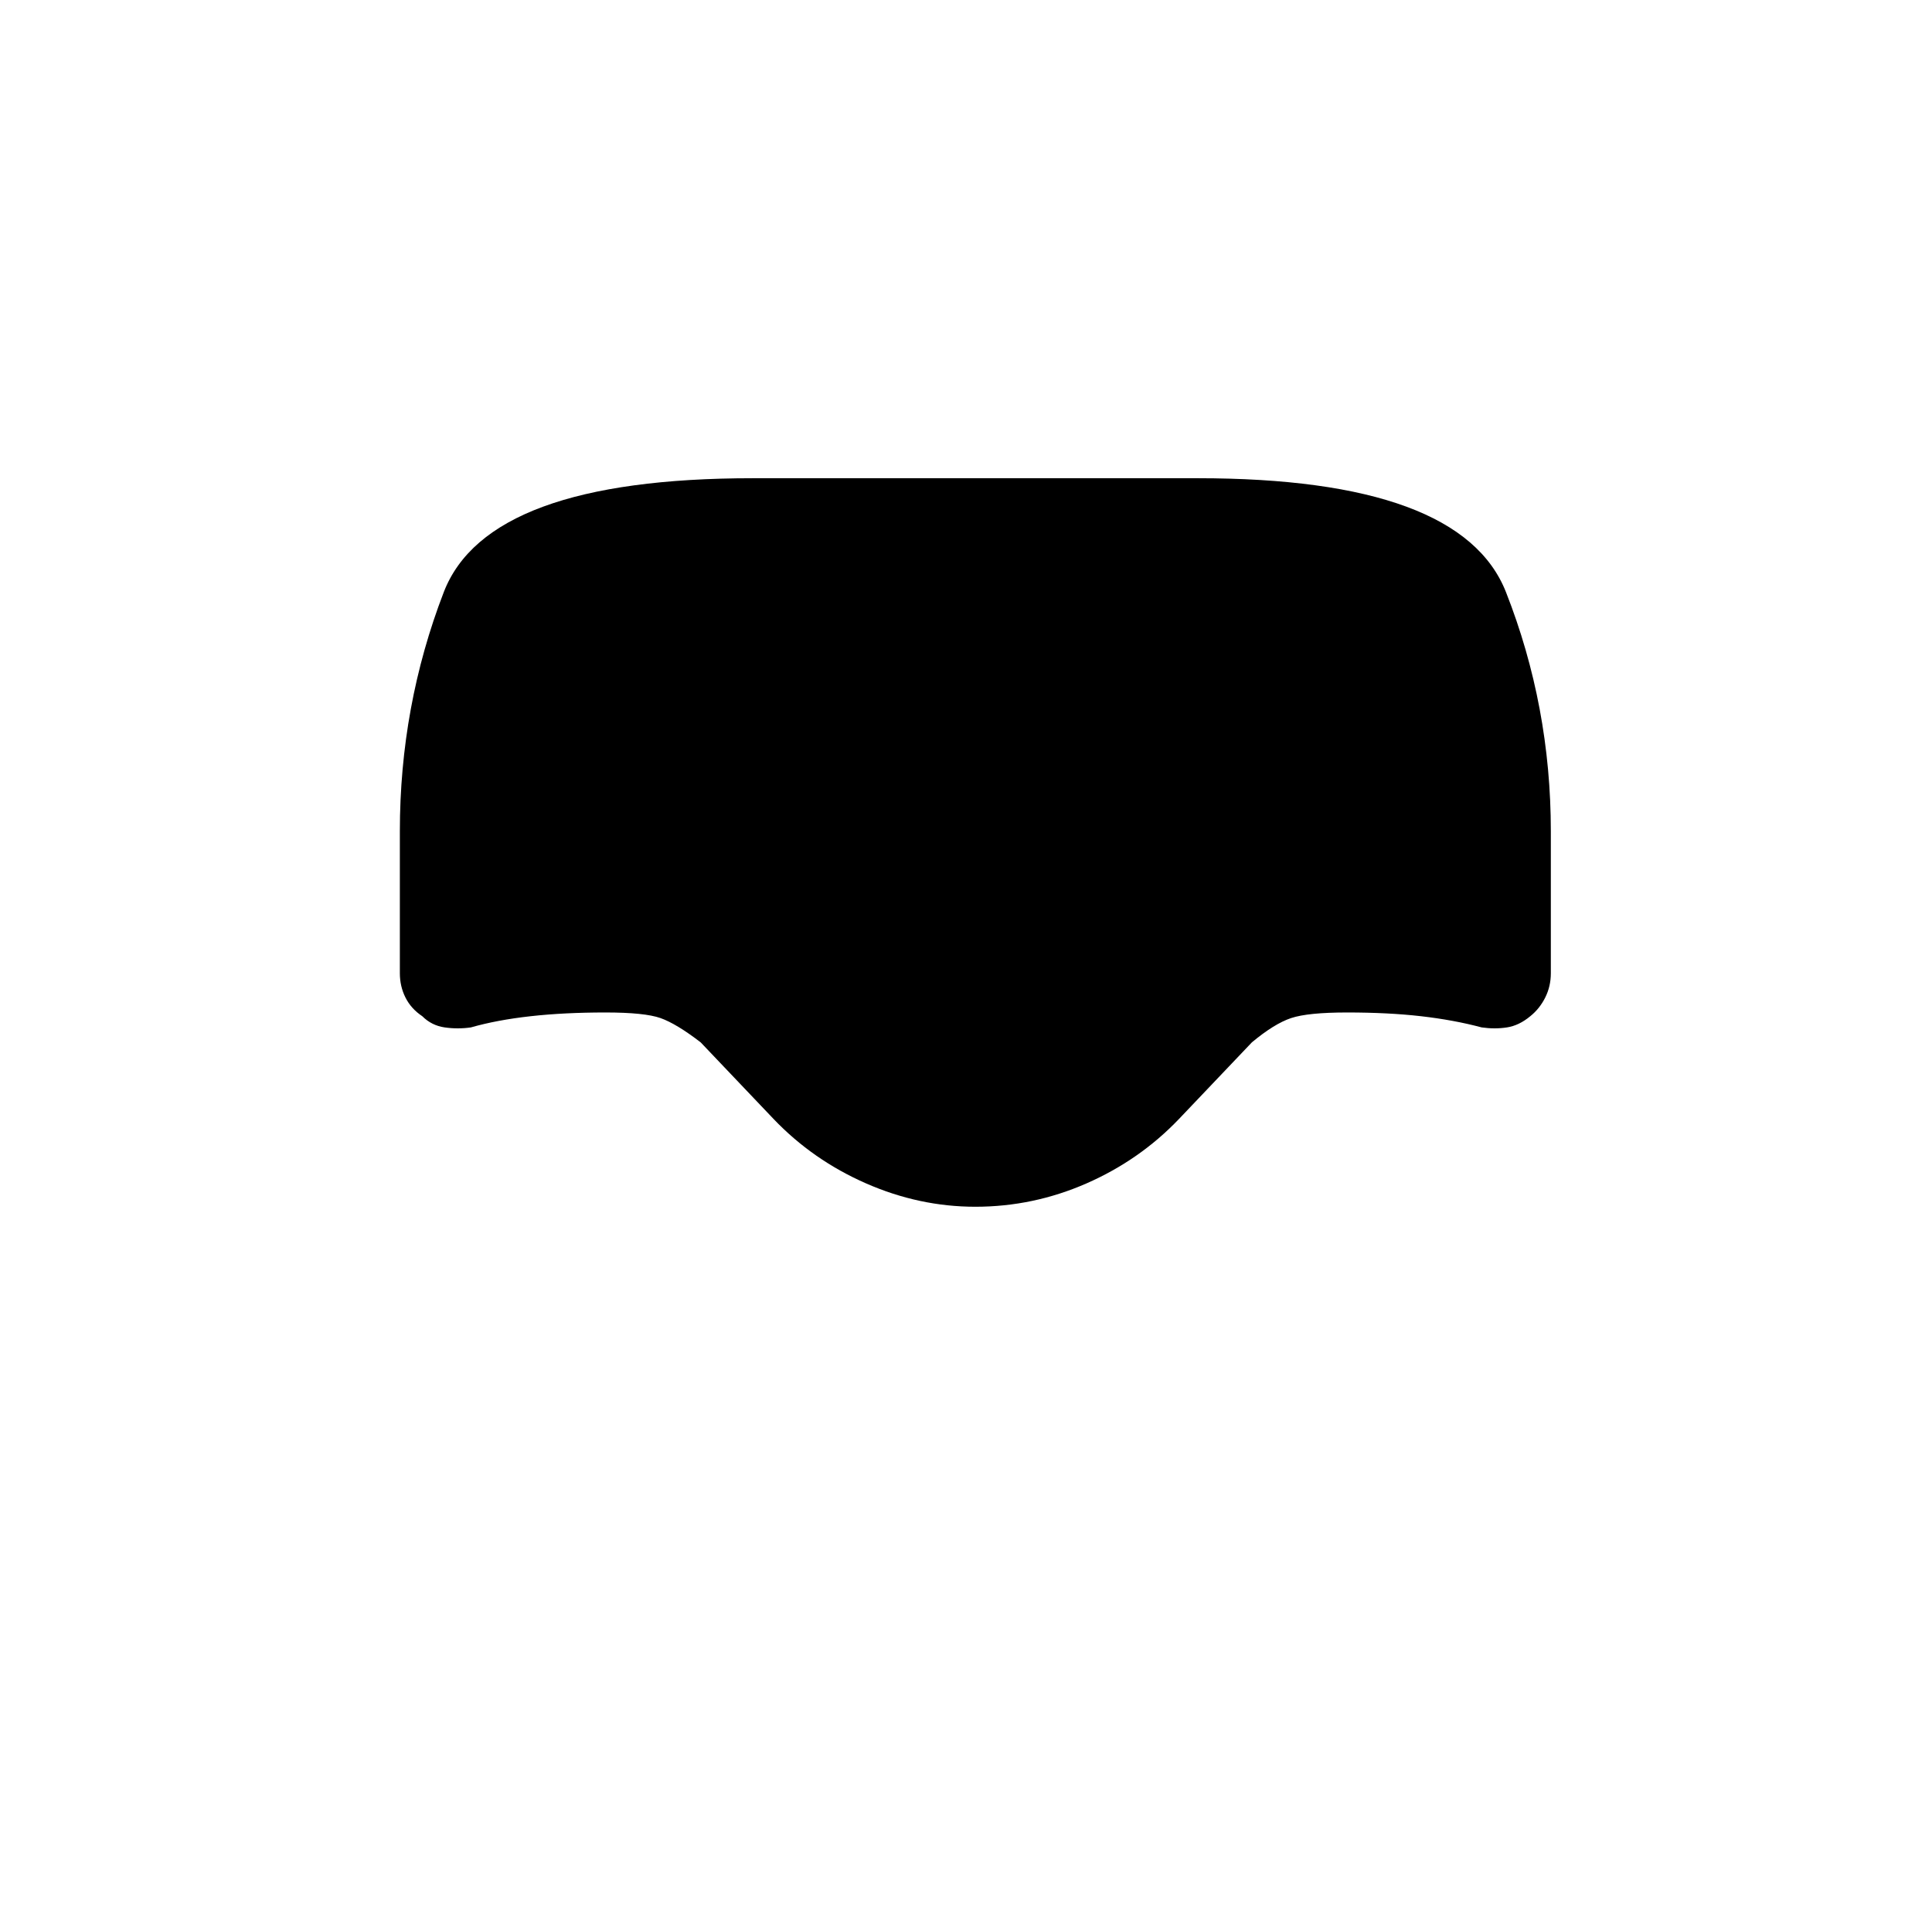
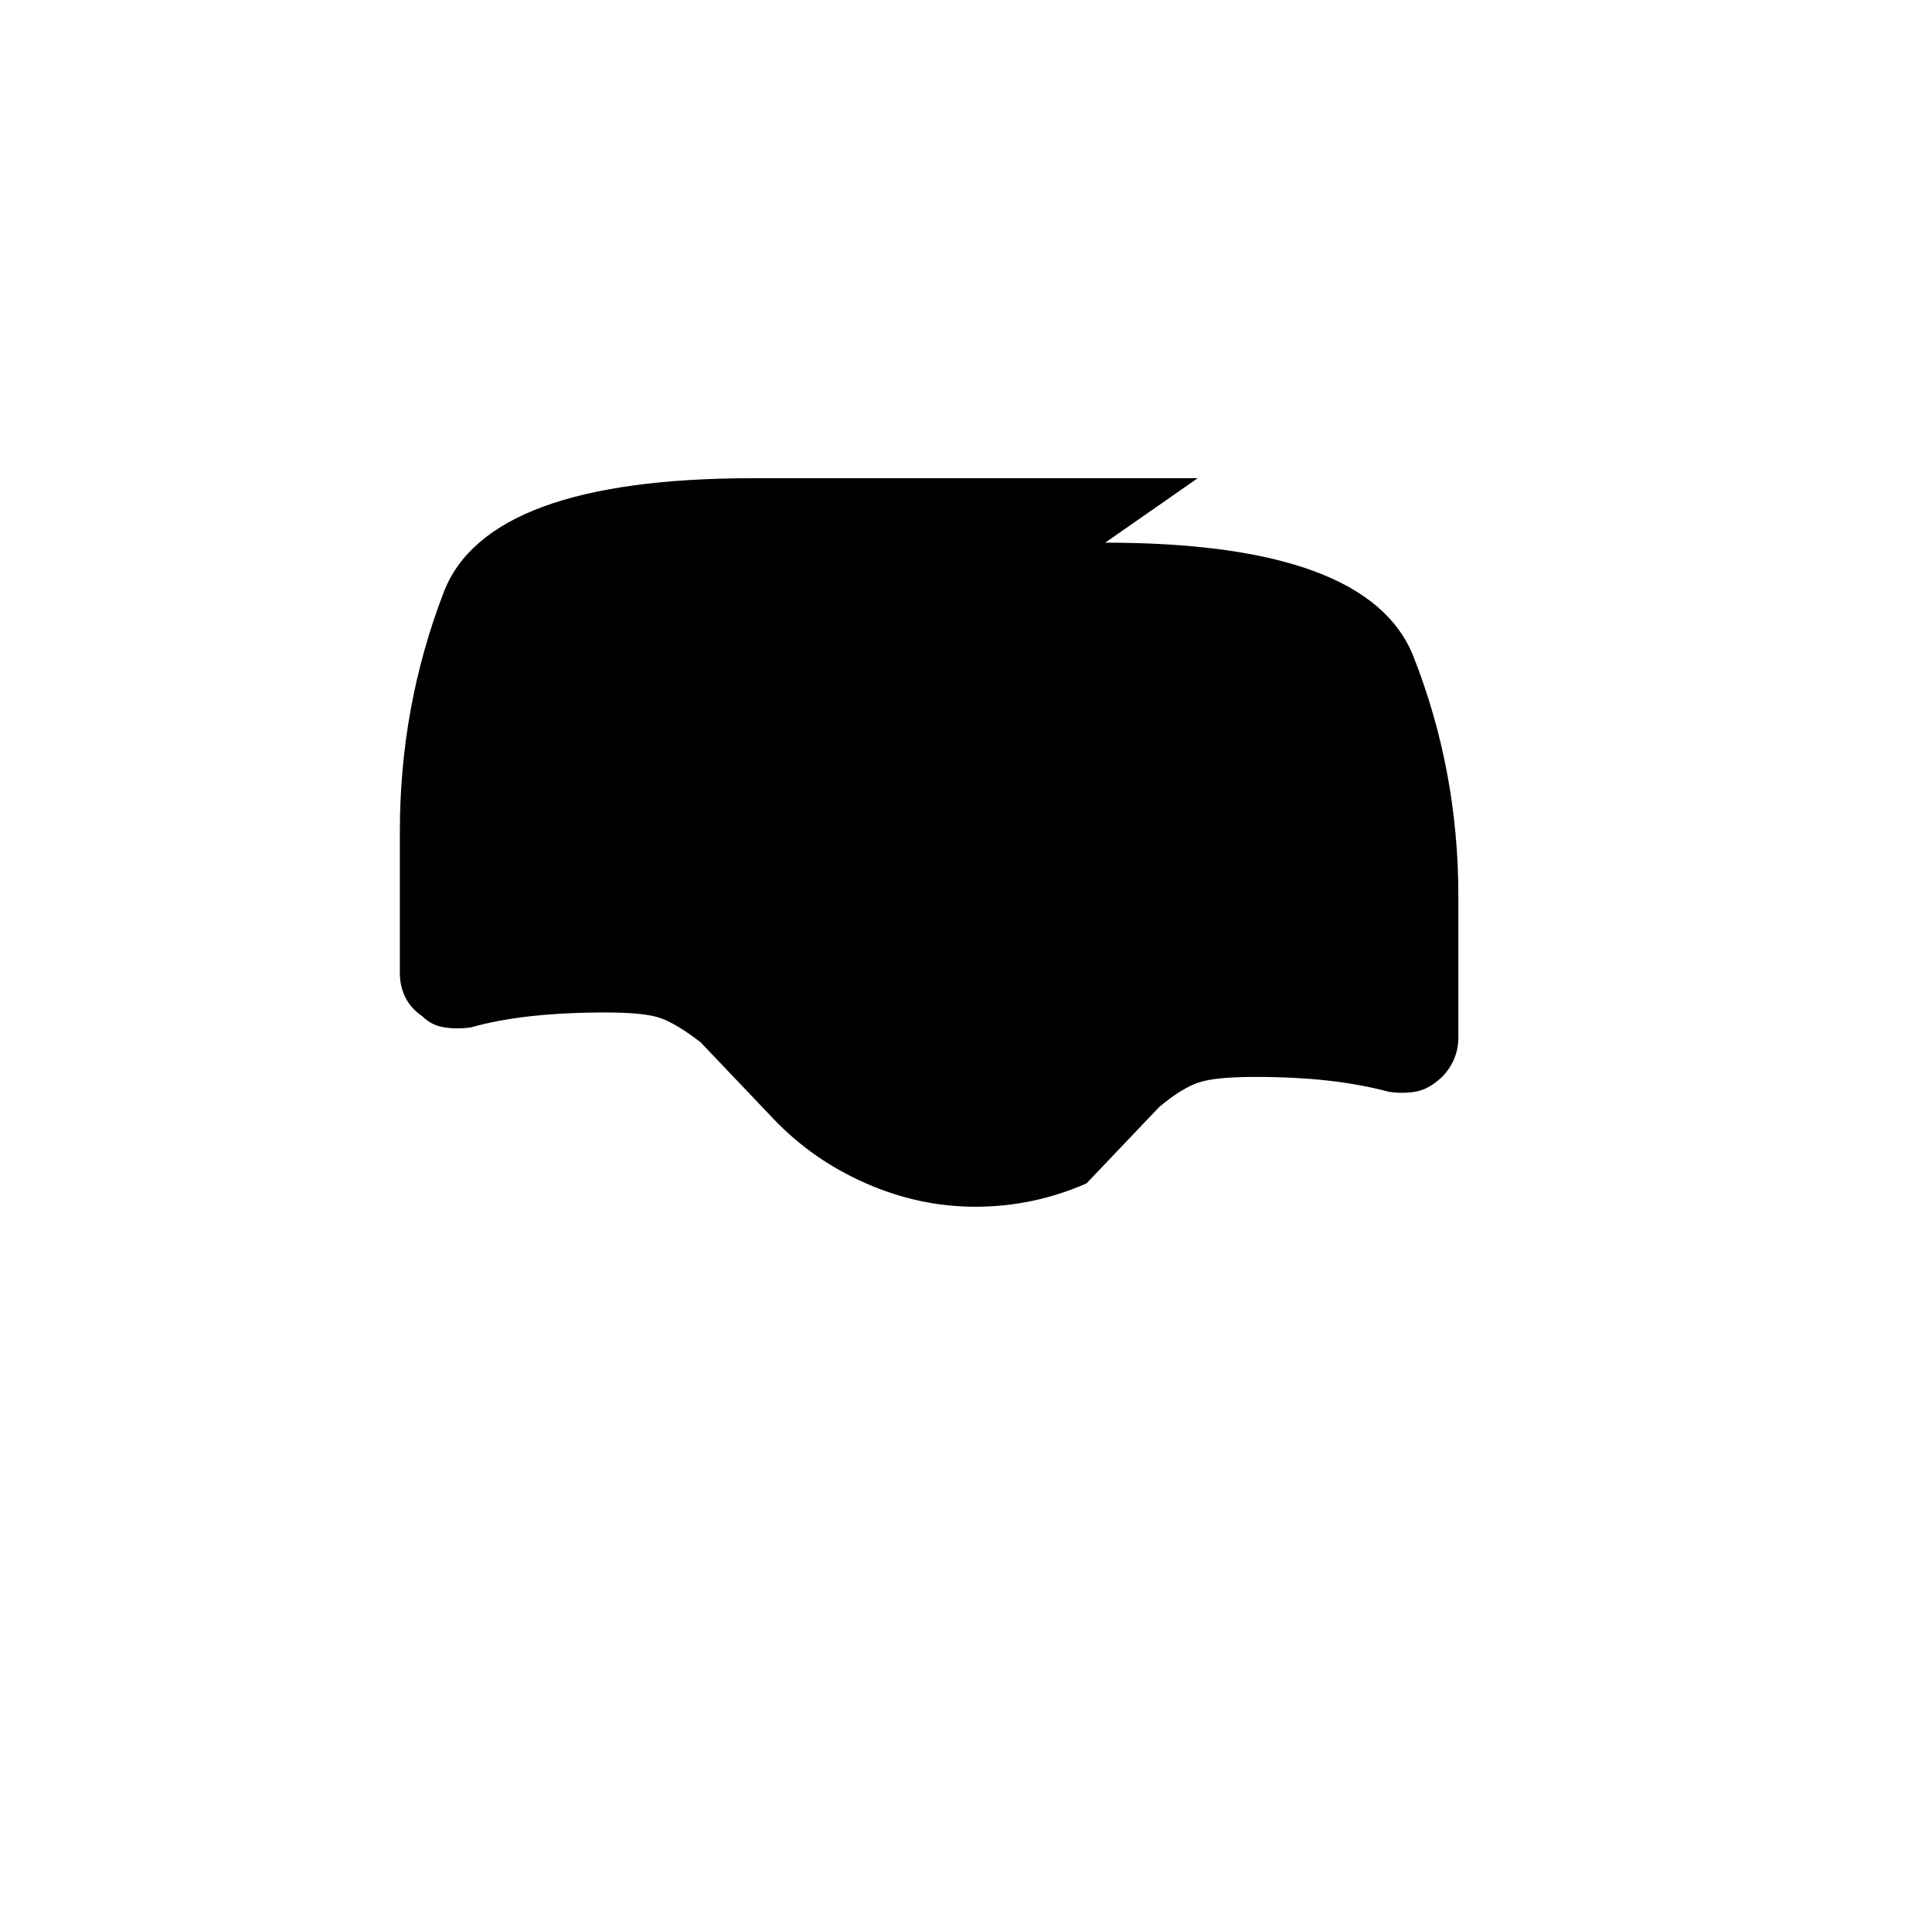
<svg xmlns="http://www.w3.org/2000/svg" version="1.1" viewBox="-10 0 1034 1024">
-   <path fill="currentColor" d="M631 256h-238q-142 0 -165.5 61t-23.5 128v76q0 7 3 13t9 10q5 5 12 6t14 0q14 -4 32 -6t40 -2q21 0 29.5 3t21.5 13l39 41q21 22 49.5 34.5t58.5 12.5q31 0 59.5 -12.5t49.5 -34.5l39 -41q12 -10 21 -13t30 -3q22 0 39.5 2t32.5 6q7 1 13.5 0t12.5 -6q5 -4 8 -10t3 -13 v-76q0 -67 -24 -128t-165 -61v0z" />
+   <path fill="currentColor" d="M631 256h-238q-142 0 -165.5 61t-23.5 128v76q0 7 3 13t9 10q5 5 12 6t14 0q14 -4 32 -6t40 -2q21 0 29.5 3t21.5 13l39 41q21 22 49.5 34.5t58.5 12.5q31 0 59.5 -12.5l39 -41q12 -10 21 -13t30 -3q22 0 39.5 2t32.5 6q7 1 13.5 0t12.5 -6q5 -4 8 -10t3 -13 v-76q0 -67 -24 -128t-165 -61v0z" />
</svg>